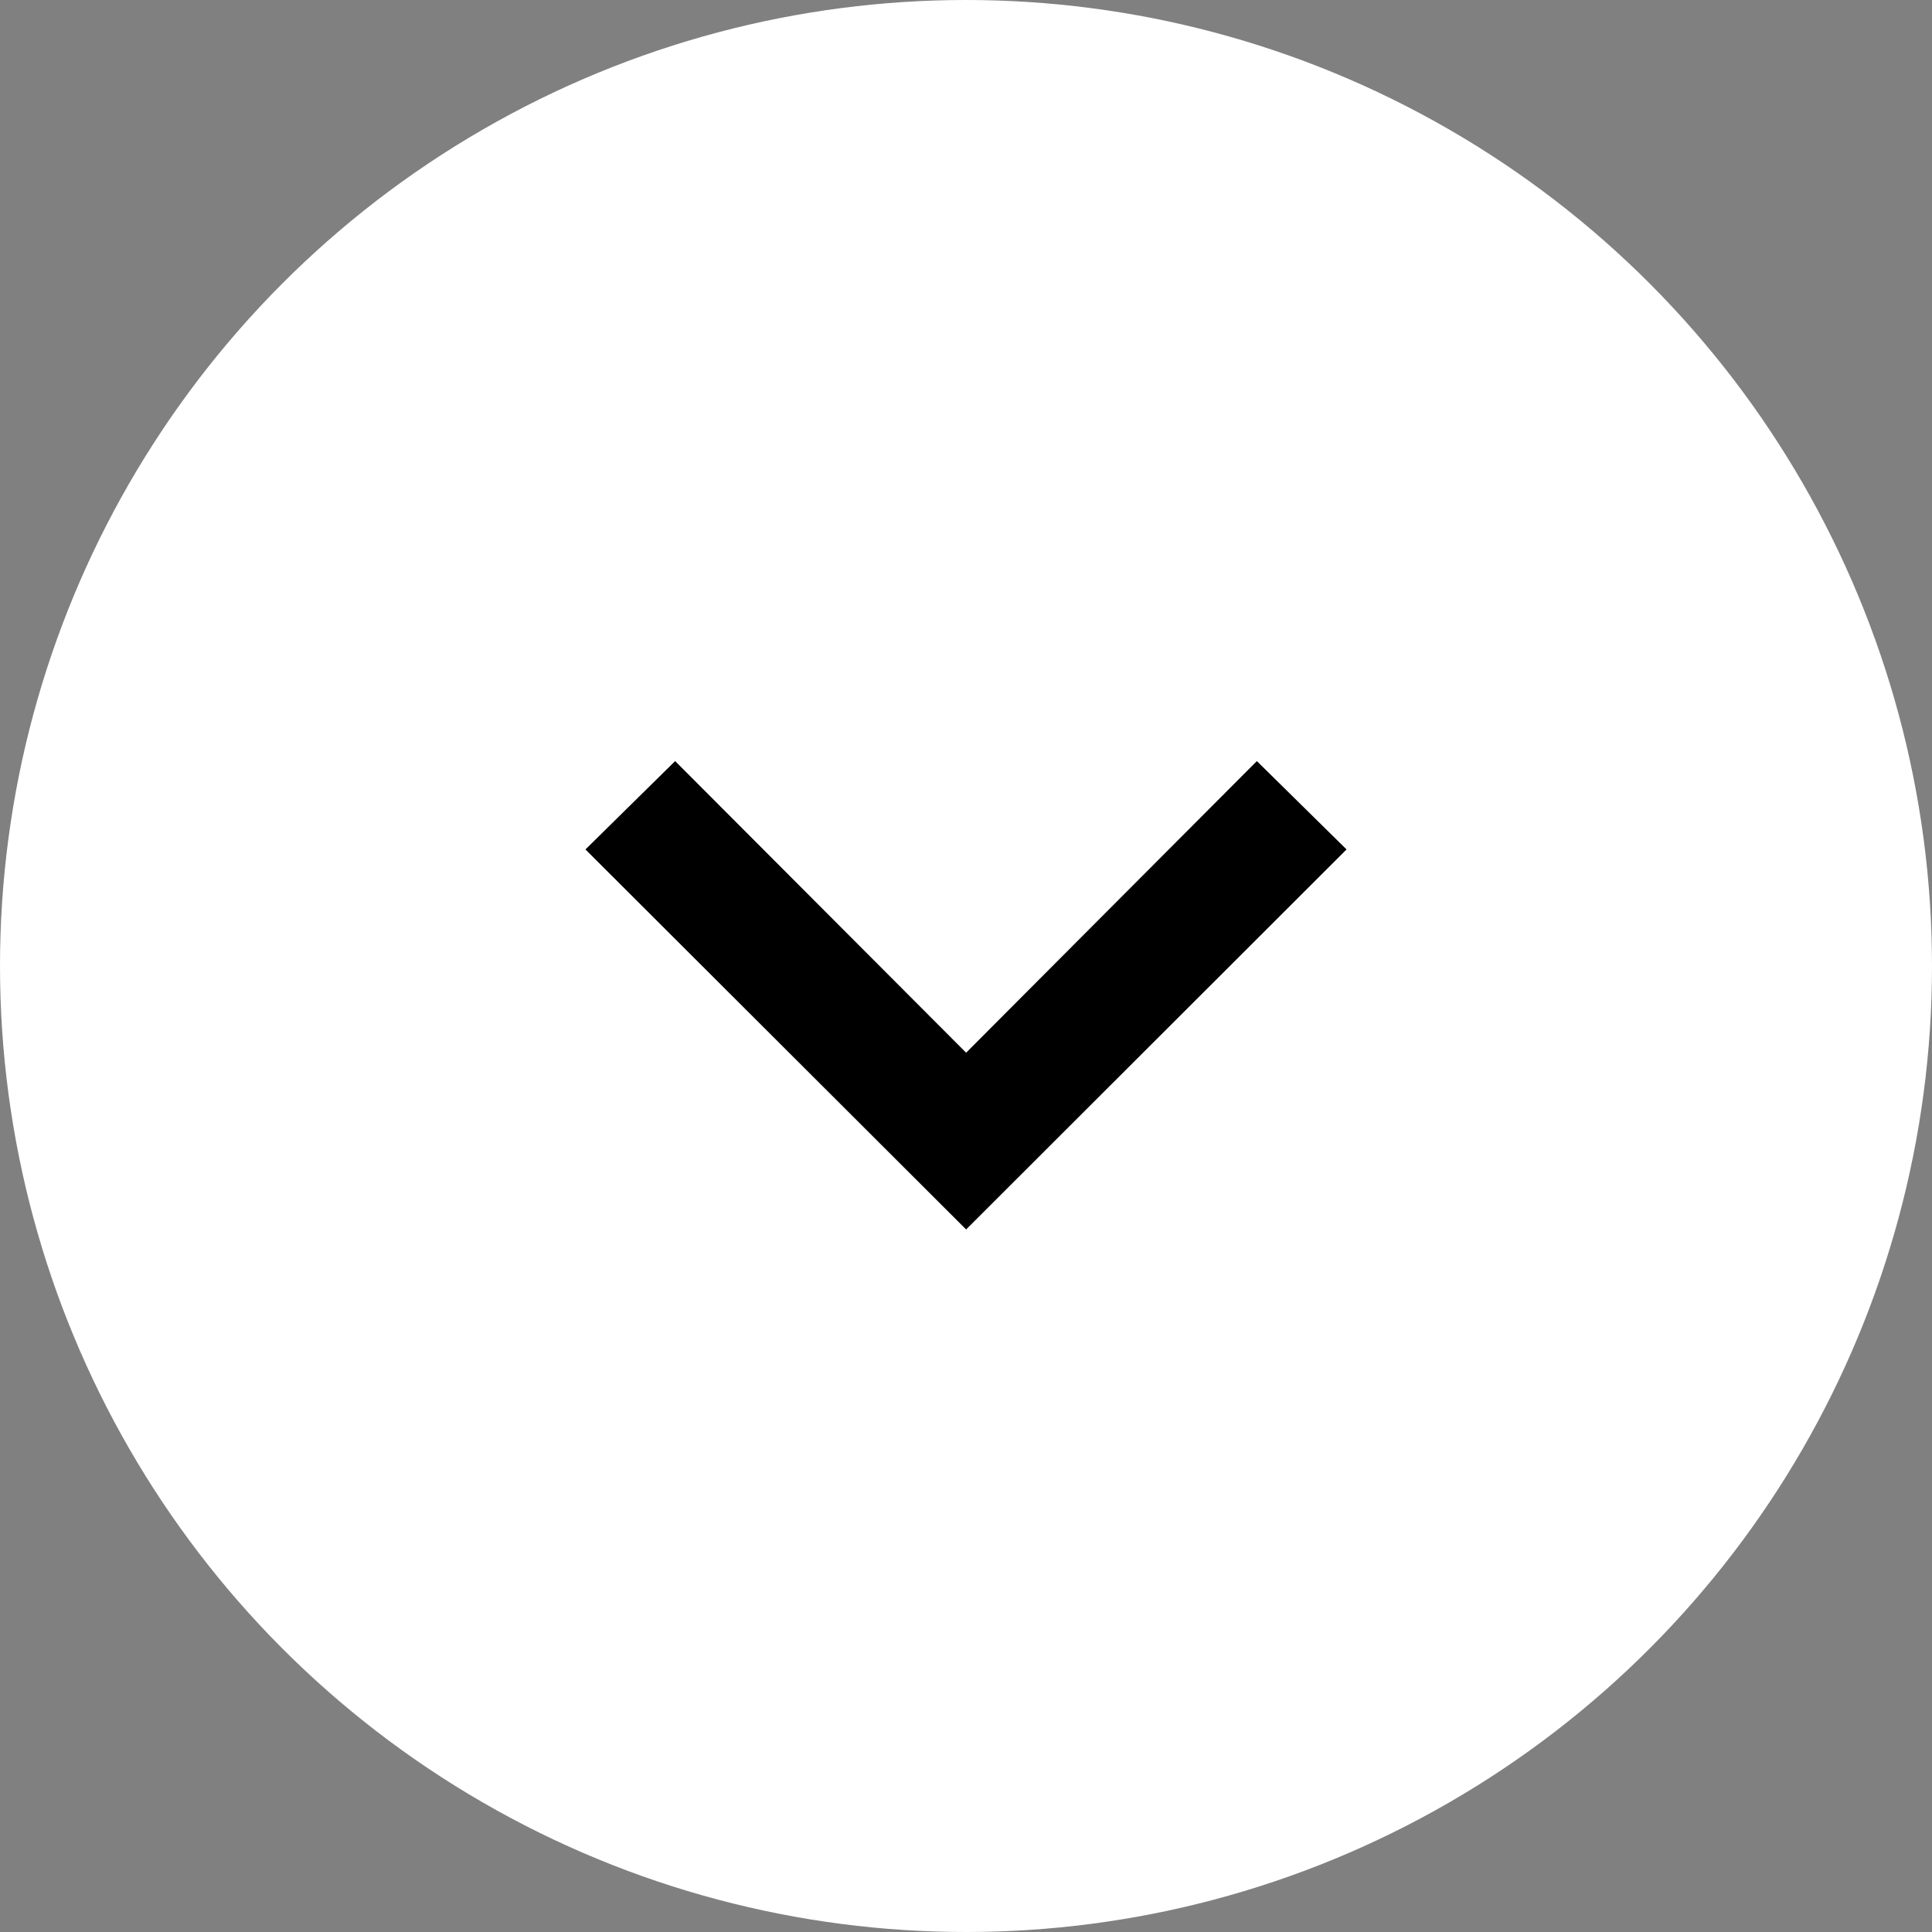
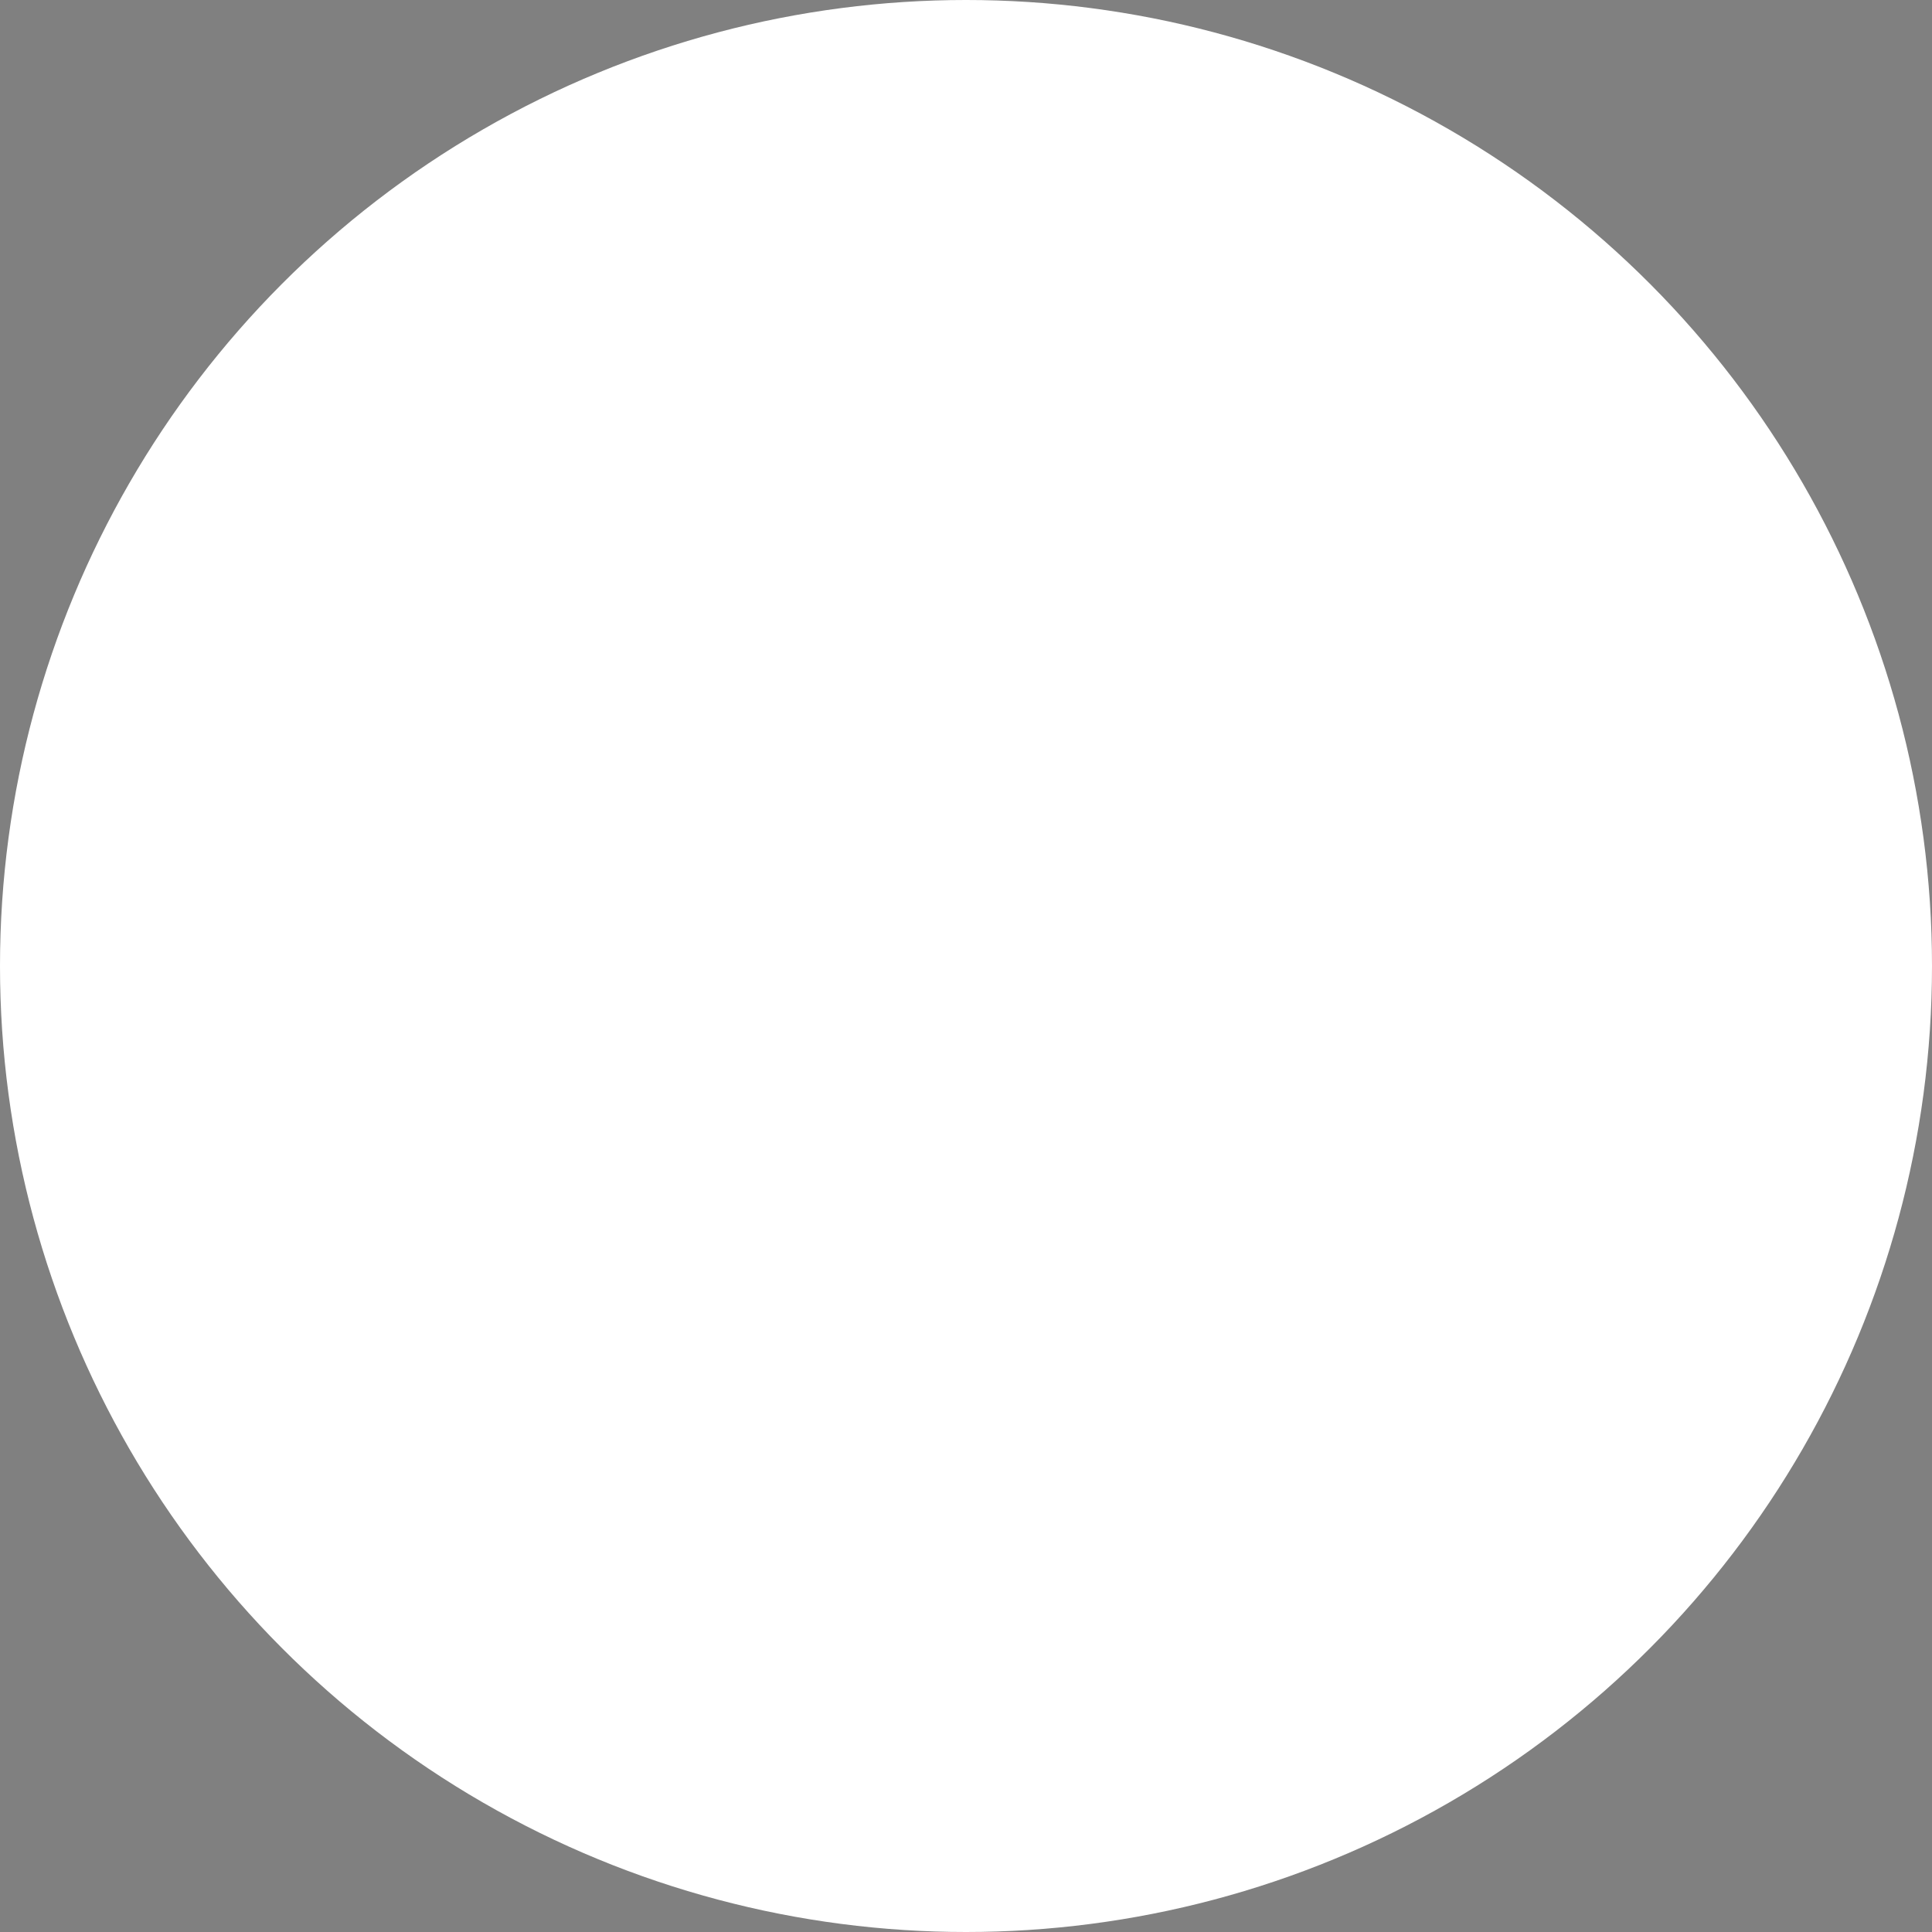
<svg xmlns="http://www.w3.org/2000/svg" width="33px" height="33px" viewBox="0 0 33 33" version="1.1">
  <rect x="0" y="0" width="33" height="33" fill="#808080" stroke="none" />
  <g id="Configurator-Layouts" stroke="none" stroke-width="1" fill="none" fill-rule="evenodd">
    <g id="Large-Copy" transform="translate(-1476, -105)">
      <g id="Group-18" transform="translate(1492.5, 121.5) rotate(-180) translate(-1492.5, -121.5) translate(1476, 105)">
        <circle id="Oval" fill="#FFFFFF" cx="16.5" cy="16.5" r="16.5" />
-         <polygon id="Path" fill="#000000" fill-rule="nonzero" transform="translate(16.5, 16) rotate(-180) translate(-16.5, -16) " points="10 13.509 11.532 12 16.502 16.981 21.468 12 23 13.509 16.502 20" />
      </g>
    </g>
  </g>
</svg>